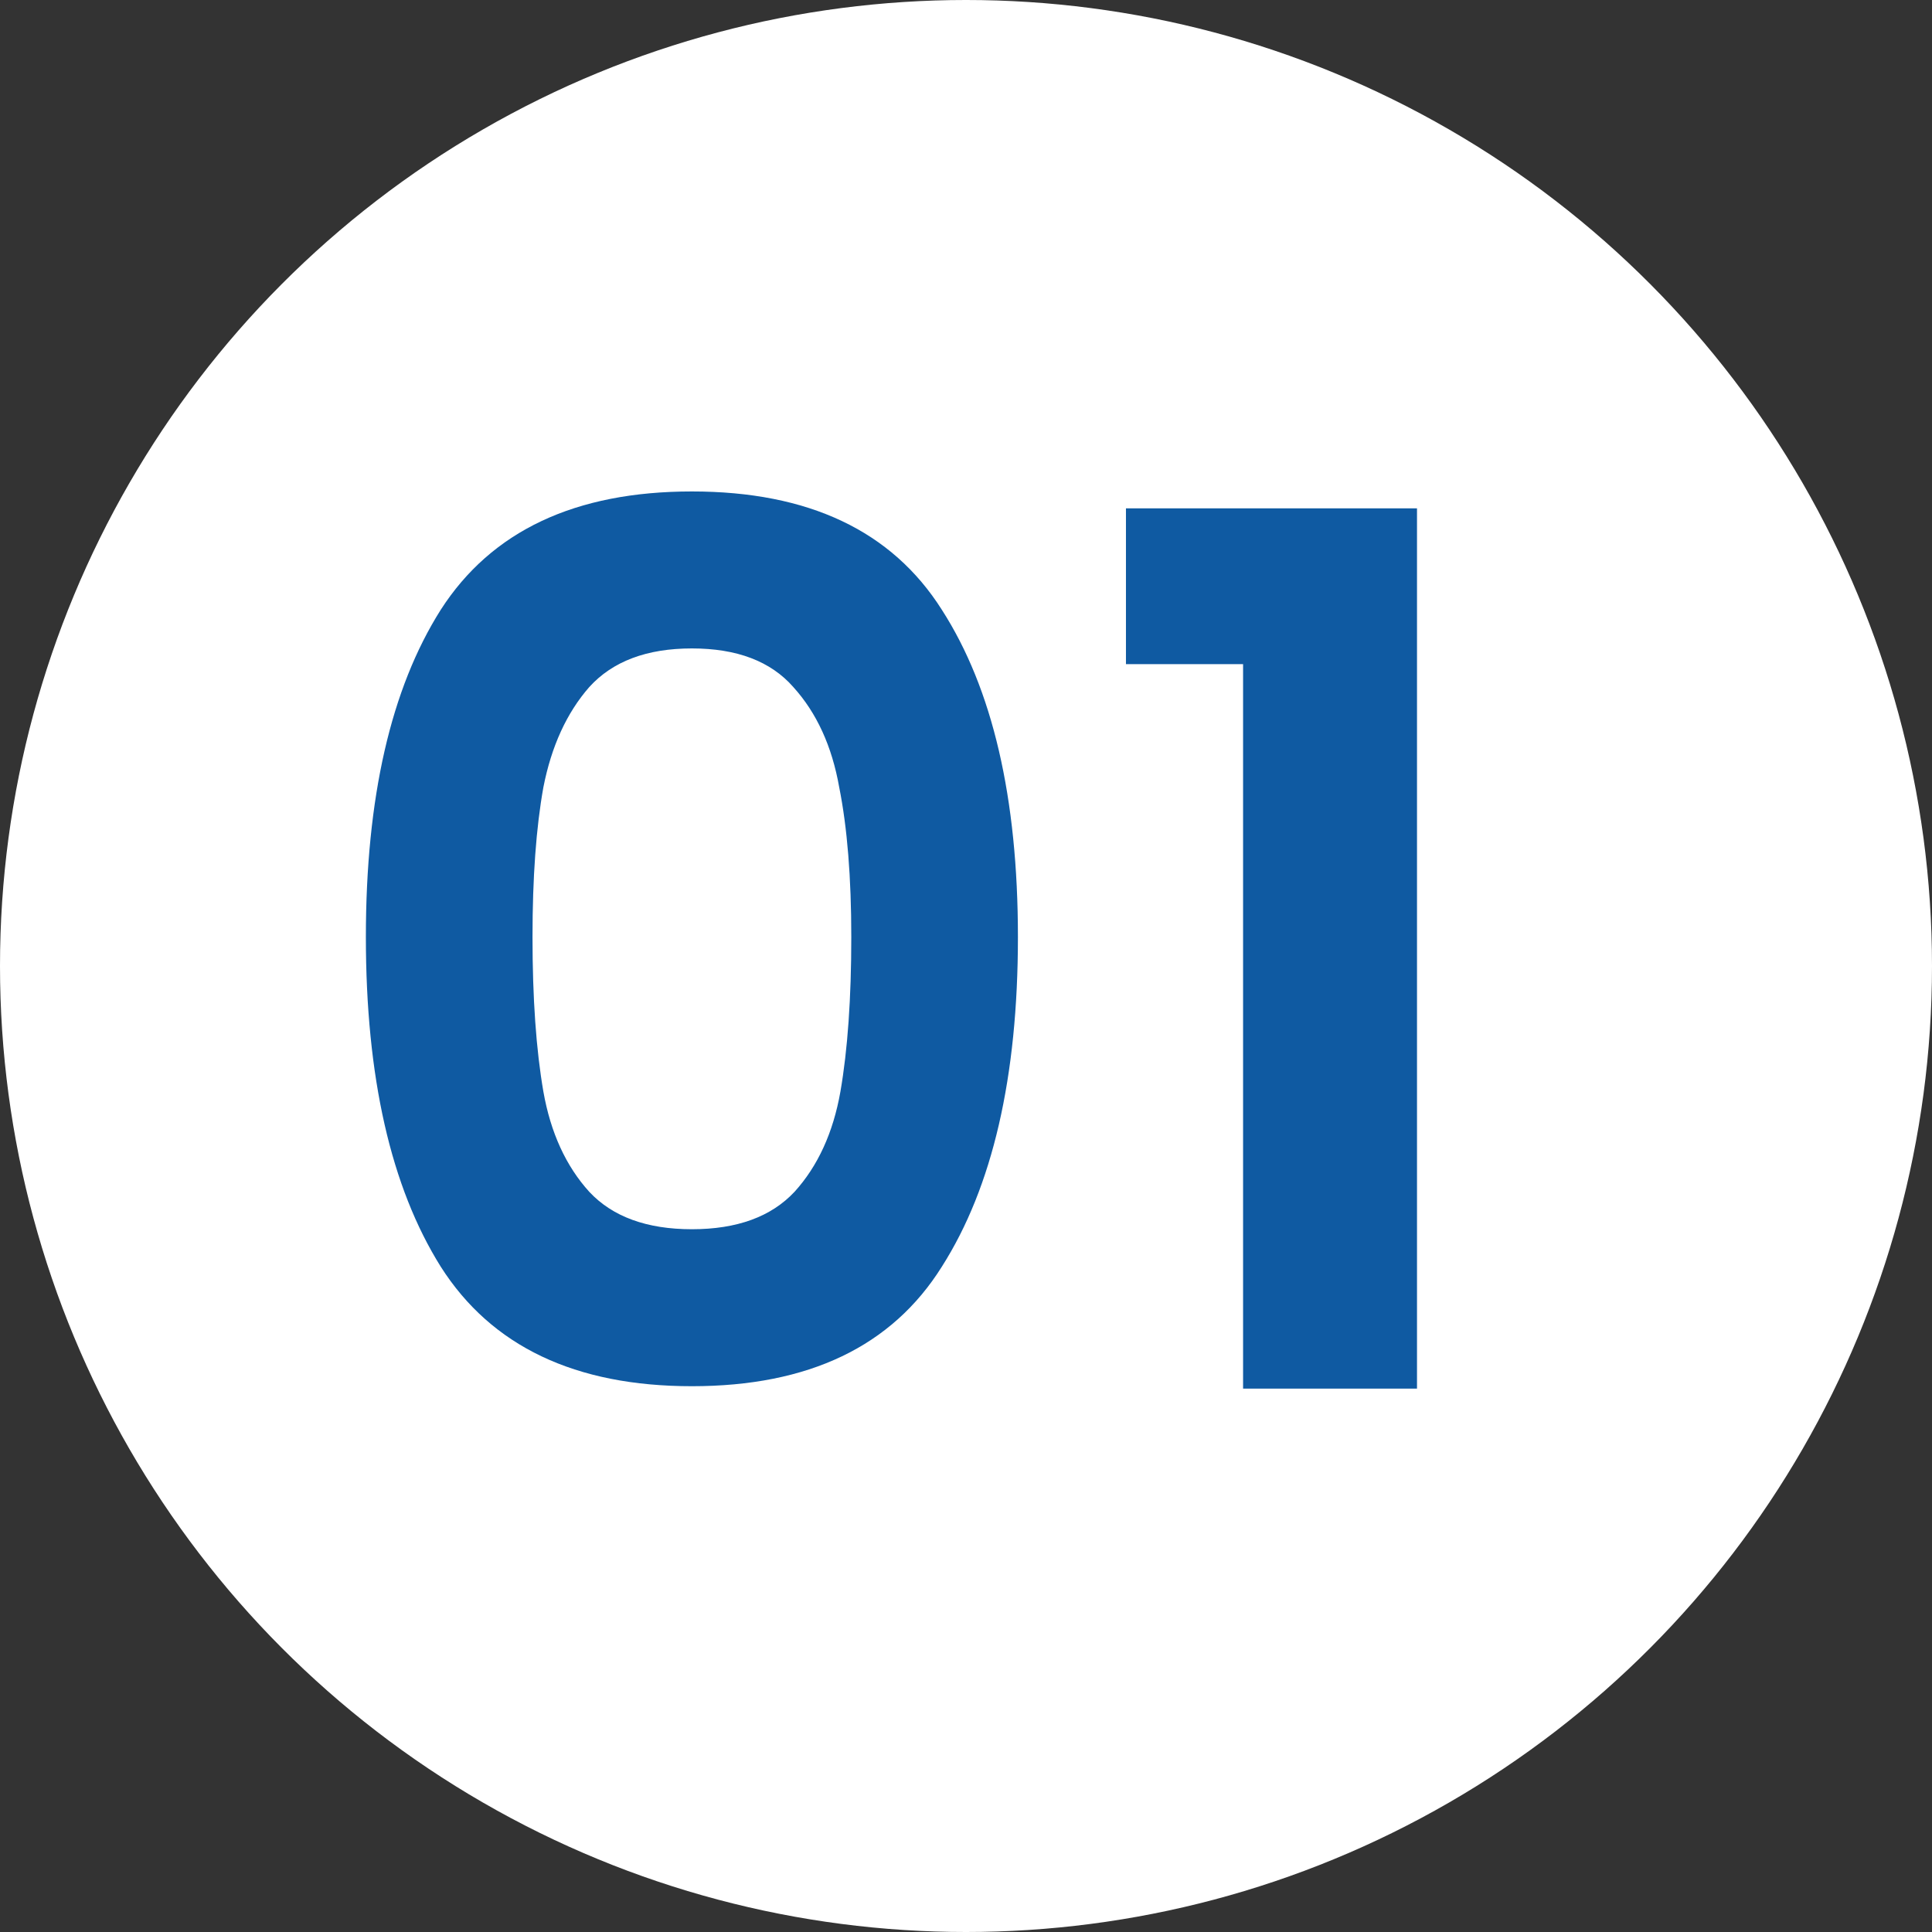
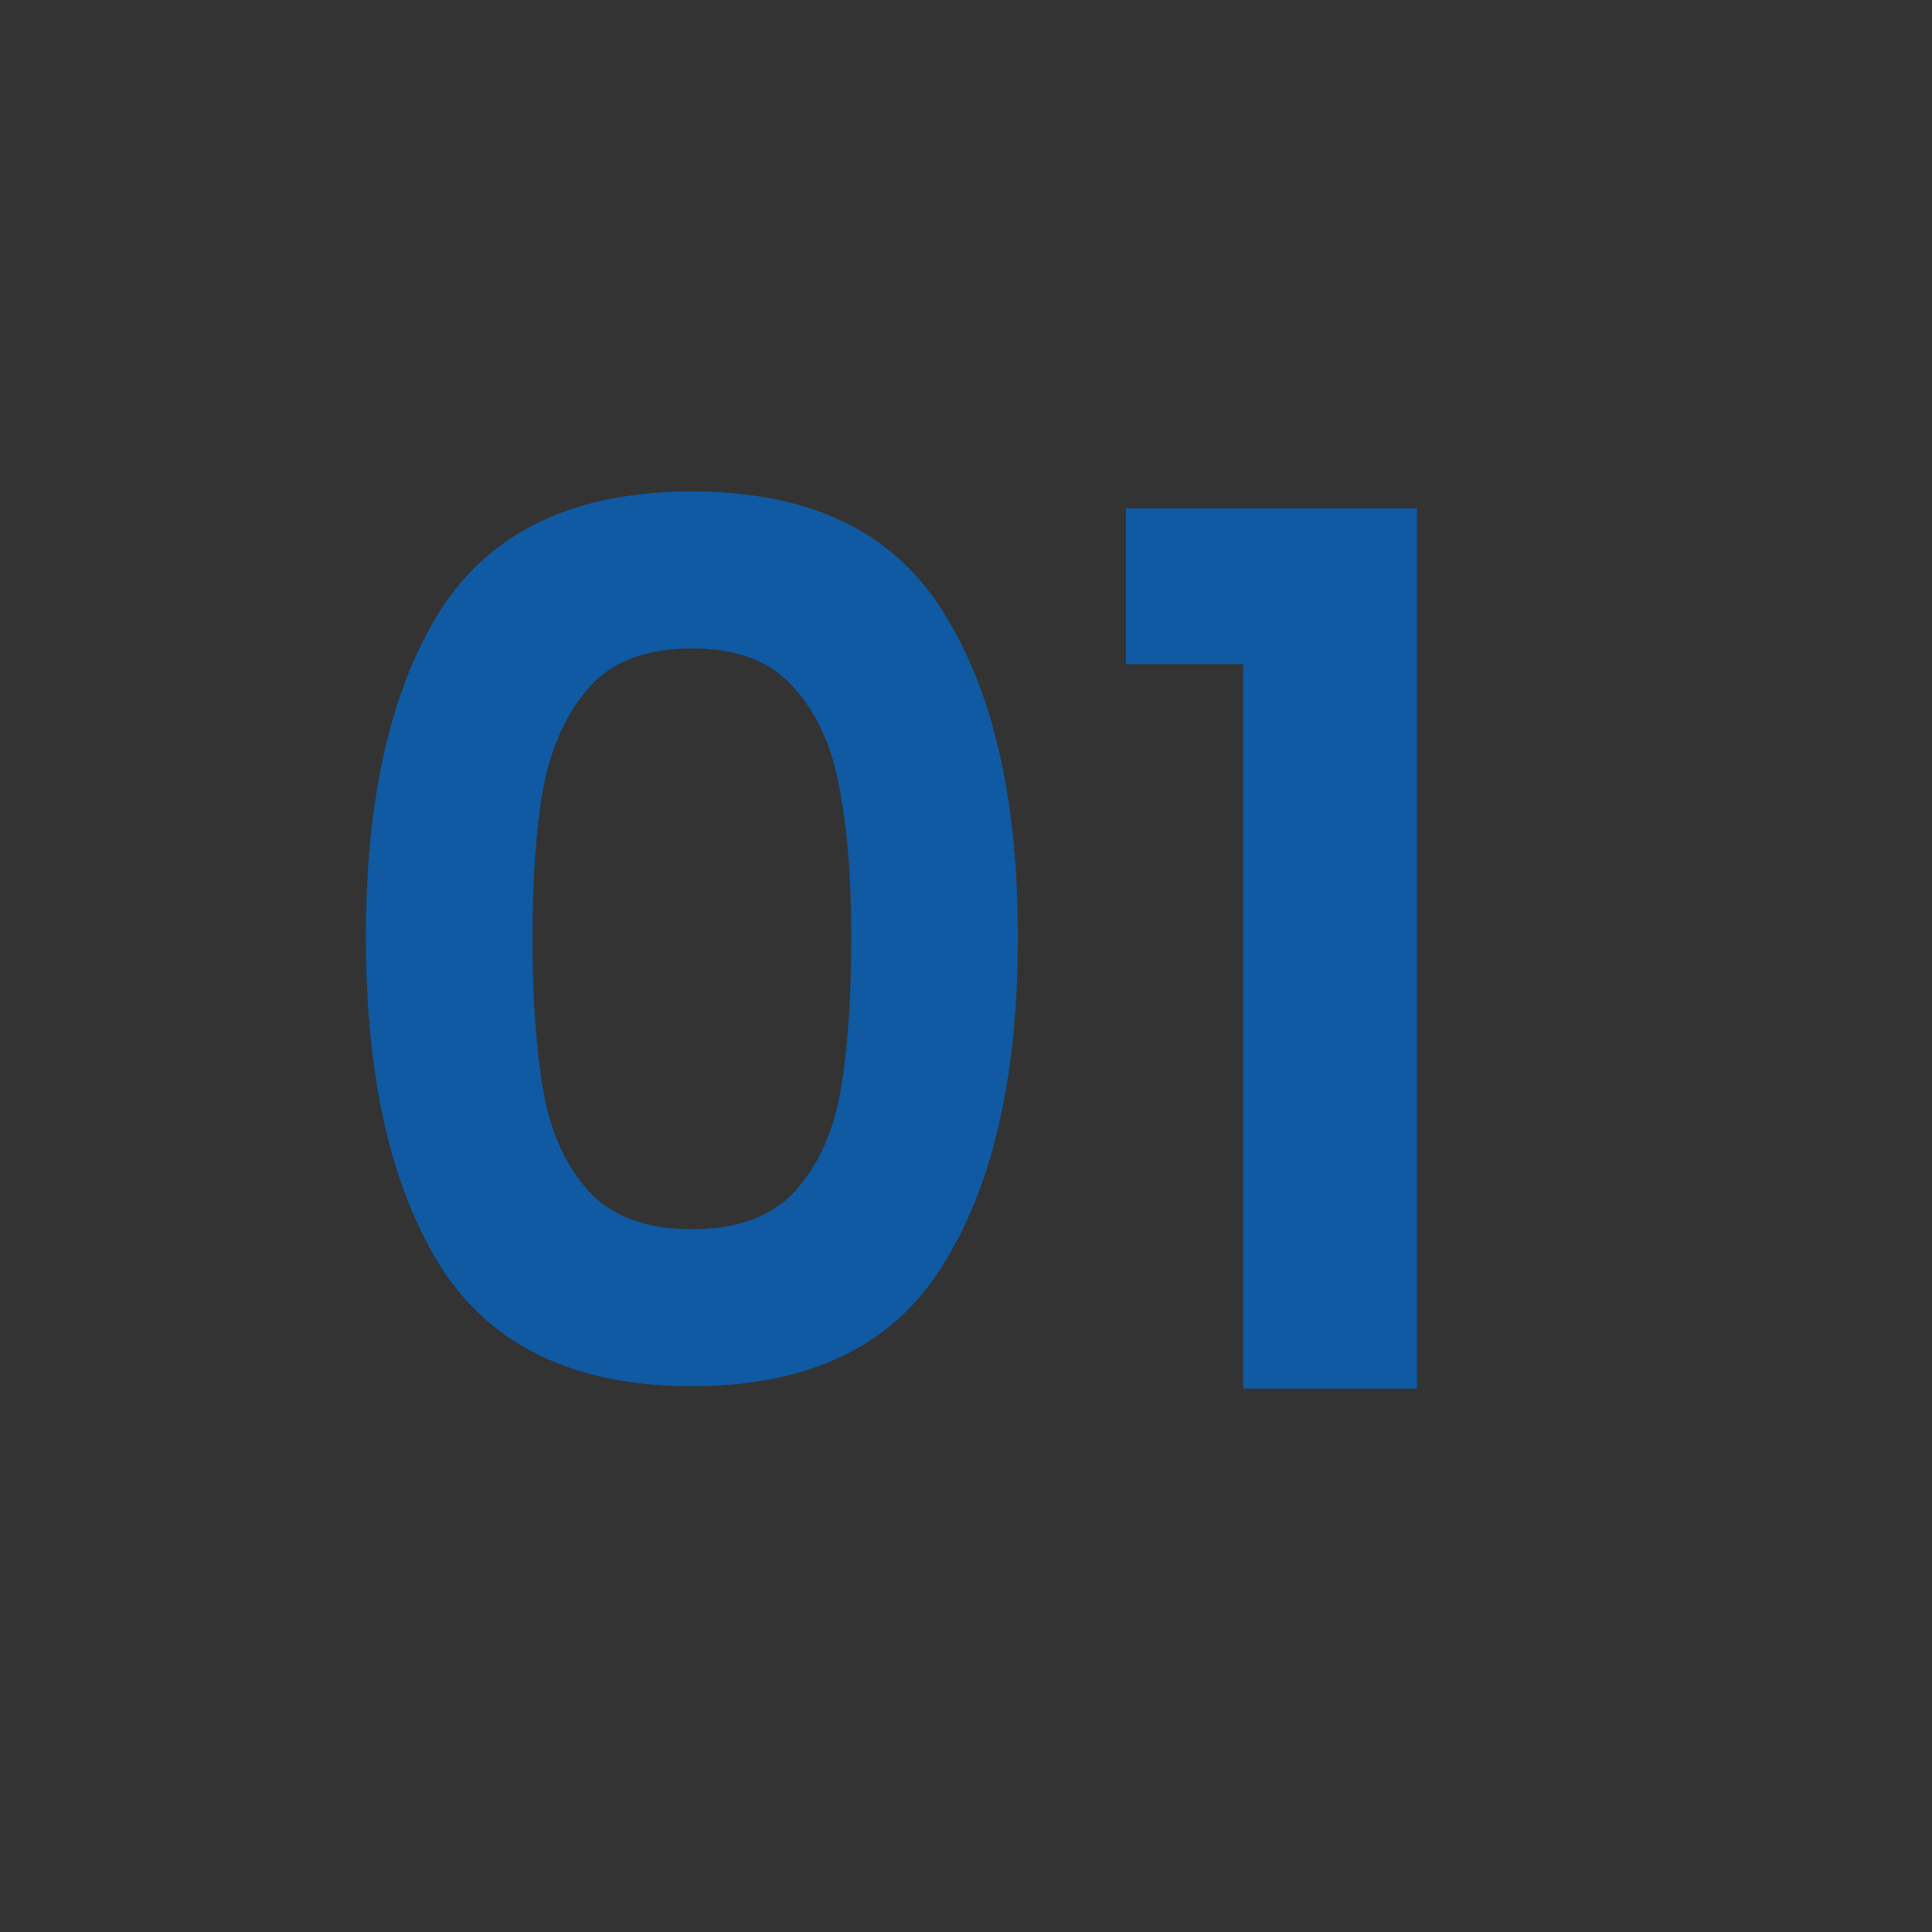
<svg xmlns="http://www.w3.org/2000/svg" width="48" height="48" viewBox="0 0 48 48" fill="none">
  <rect x="0" y="0" width="48" height="48" fill="#333333" stroke="none" />
-   <circle cx="24" cy="24" r="24" fill="white" />
-   <path d="M9.09 23.28C9.09 19.82 9.71 17.11 10.95 15.15C12.21 13.19 14.29 12.21 17.19 12.21C20.09 12.21 22.16 13.19 23.4 15.15C24.66 17.11 25.29 19.82 25.29 23.28C25.29 26.76 24.66 29.49 23.4 31.47C22.16 33.45 20.09 34.44 17.19 34.44C14.29 34.44 12.21 33.45 10.95 31.47C9.71 29.49 9.09 26.76 9.09 23.28ZM21.15 23.28C21.15 21.8 21.05 20.56 20.85 19.56C20.67 18.54 20.29 17.71 19.71 17.07C19.15 16.43 18.31 16.11 17.19 16.11C16.07 16.11 15.22 16.43 14.64 17.07C14.08 17.71 13.7 18.54 13.5 19.56C13.32 20.56 13.23 21.8 13.23 23.28C13.23 24.8 13.32 26.08 13.5 27.12C13.68 28.14 14.06 28.97 14.64 29.61C15.22 30.23 16.07 30.54 17.19 30.54C18.31 30.54 19.16 30.23 19.74 29.61C20.32 28.97 20.7 28.14 20.88 27.12C21.06 26.08 21.15 24.8 21.15 23.28ZM27.974 16.5V12.63H35.205V34.5H30.884V16.5H27.974Z" fill="#0F5AA2" />
+   <path d="M9.09 23.28C9.09 19.82 9.71 17.11 10.95 15.15C12.21 13.19 14.29 12.21 17.19 12.21C20.09 12.21 22.16 13.19 23.4 15.15C24.66 17.11 25.29 19.82 25.29 23.28C25.29 26.76 24.66 29.49 23.4 31.47C22.16 33.45 20.09 34.44 17.19 34.44C14.29 34.44 12.21 33.45 10.95 31.47C9.71 29.49 9.09 26.76 9.09 23.28M21.15 23.28C21.15 21.8 21.05 20.56 20.85 19.56C20.67 18.54 20.29 17.71 19.71 17.07C19.15 16.43 18.31 16.11 17.19 16.11C16.07 16.11 15.22 16.43 14.64 17.07C14.08 17.71 13.7 18.54 13.5 19.56C13.32 20.56 13.23 21.8 13.23 23.28C13.23 24.8 13.32 26.08 13.5 27.12C13.68 28.14 14.06 28.97 14.64 29.61C15.22 30.23 16.07 30.54 17.19 30.54C18.31 30.54 19.16 30.23 19.74 29.61C20.32 28.97 20.7 28.14 20.88 27.12C21.06 26.08 21.15 24.8 21.15 23.28ZM27.974 16.5V12.63H35.205V34.5H30.884V16.5H27.974Z" fill="#0F5AA2" />
</svg>